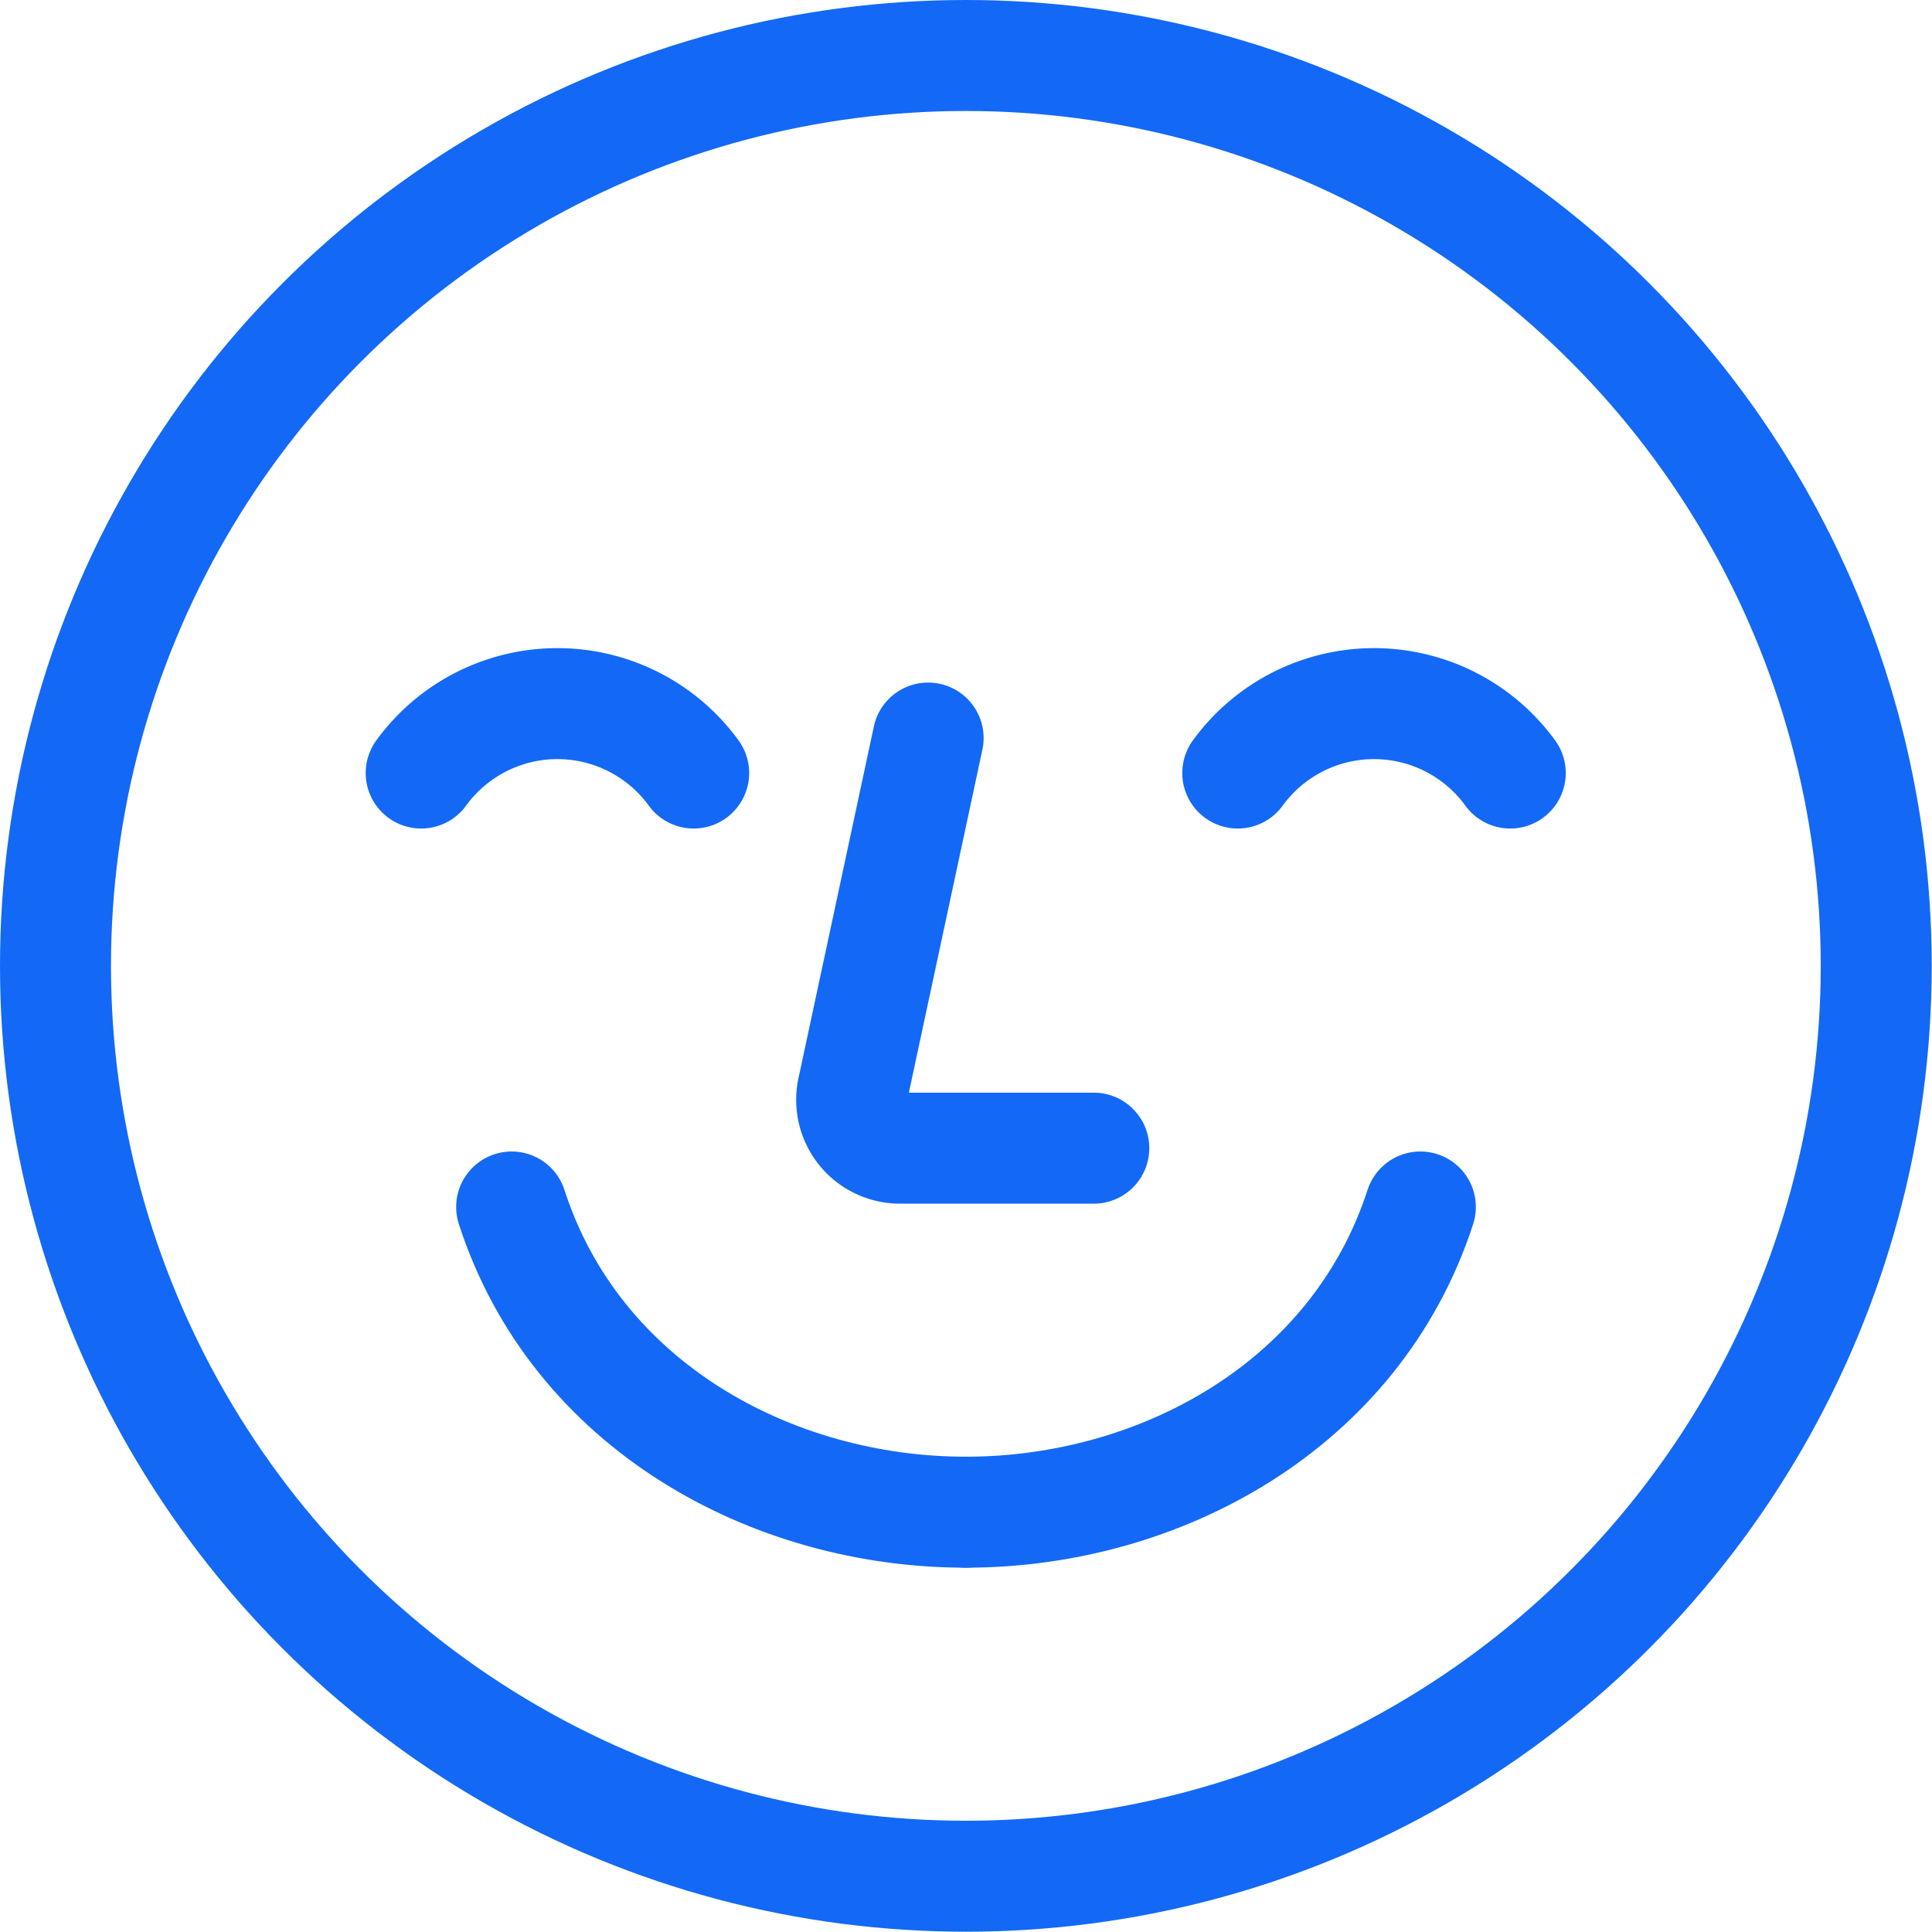
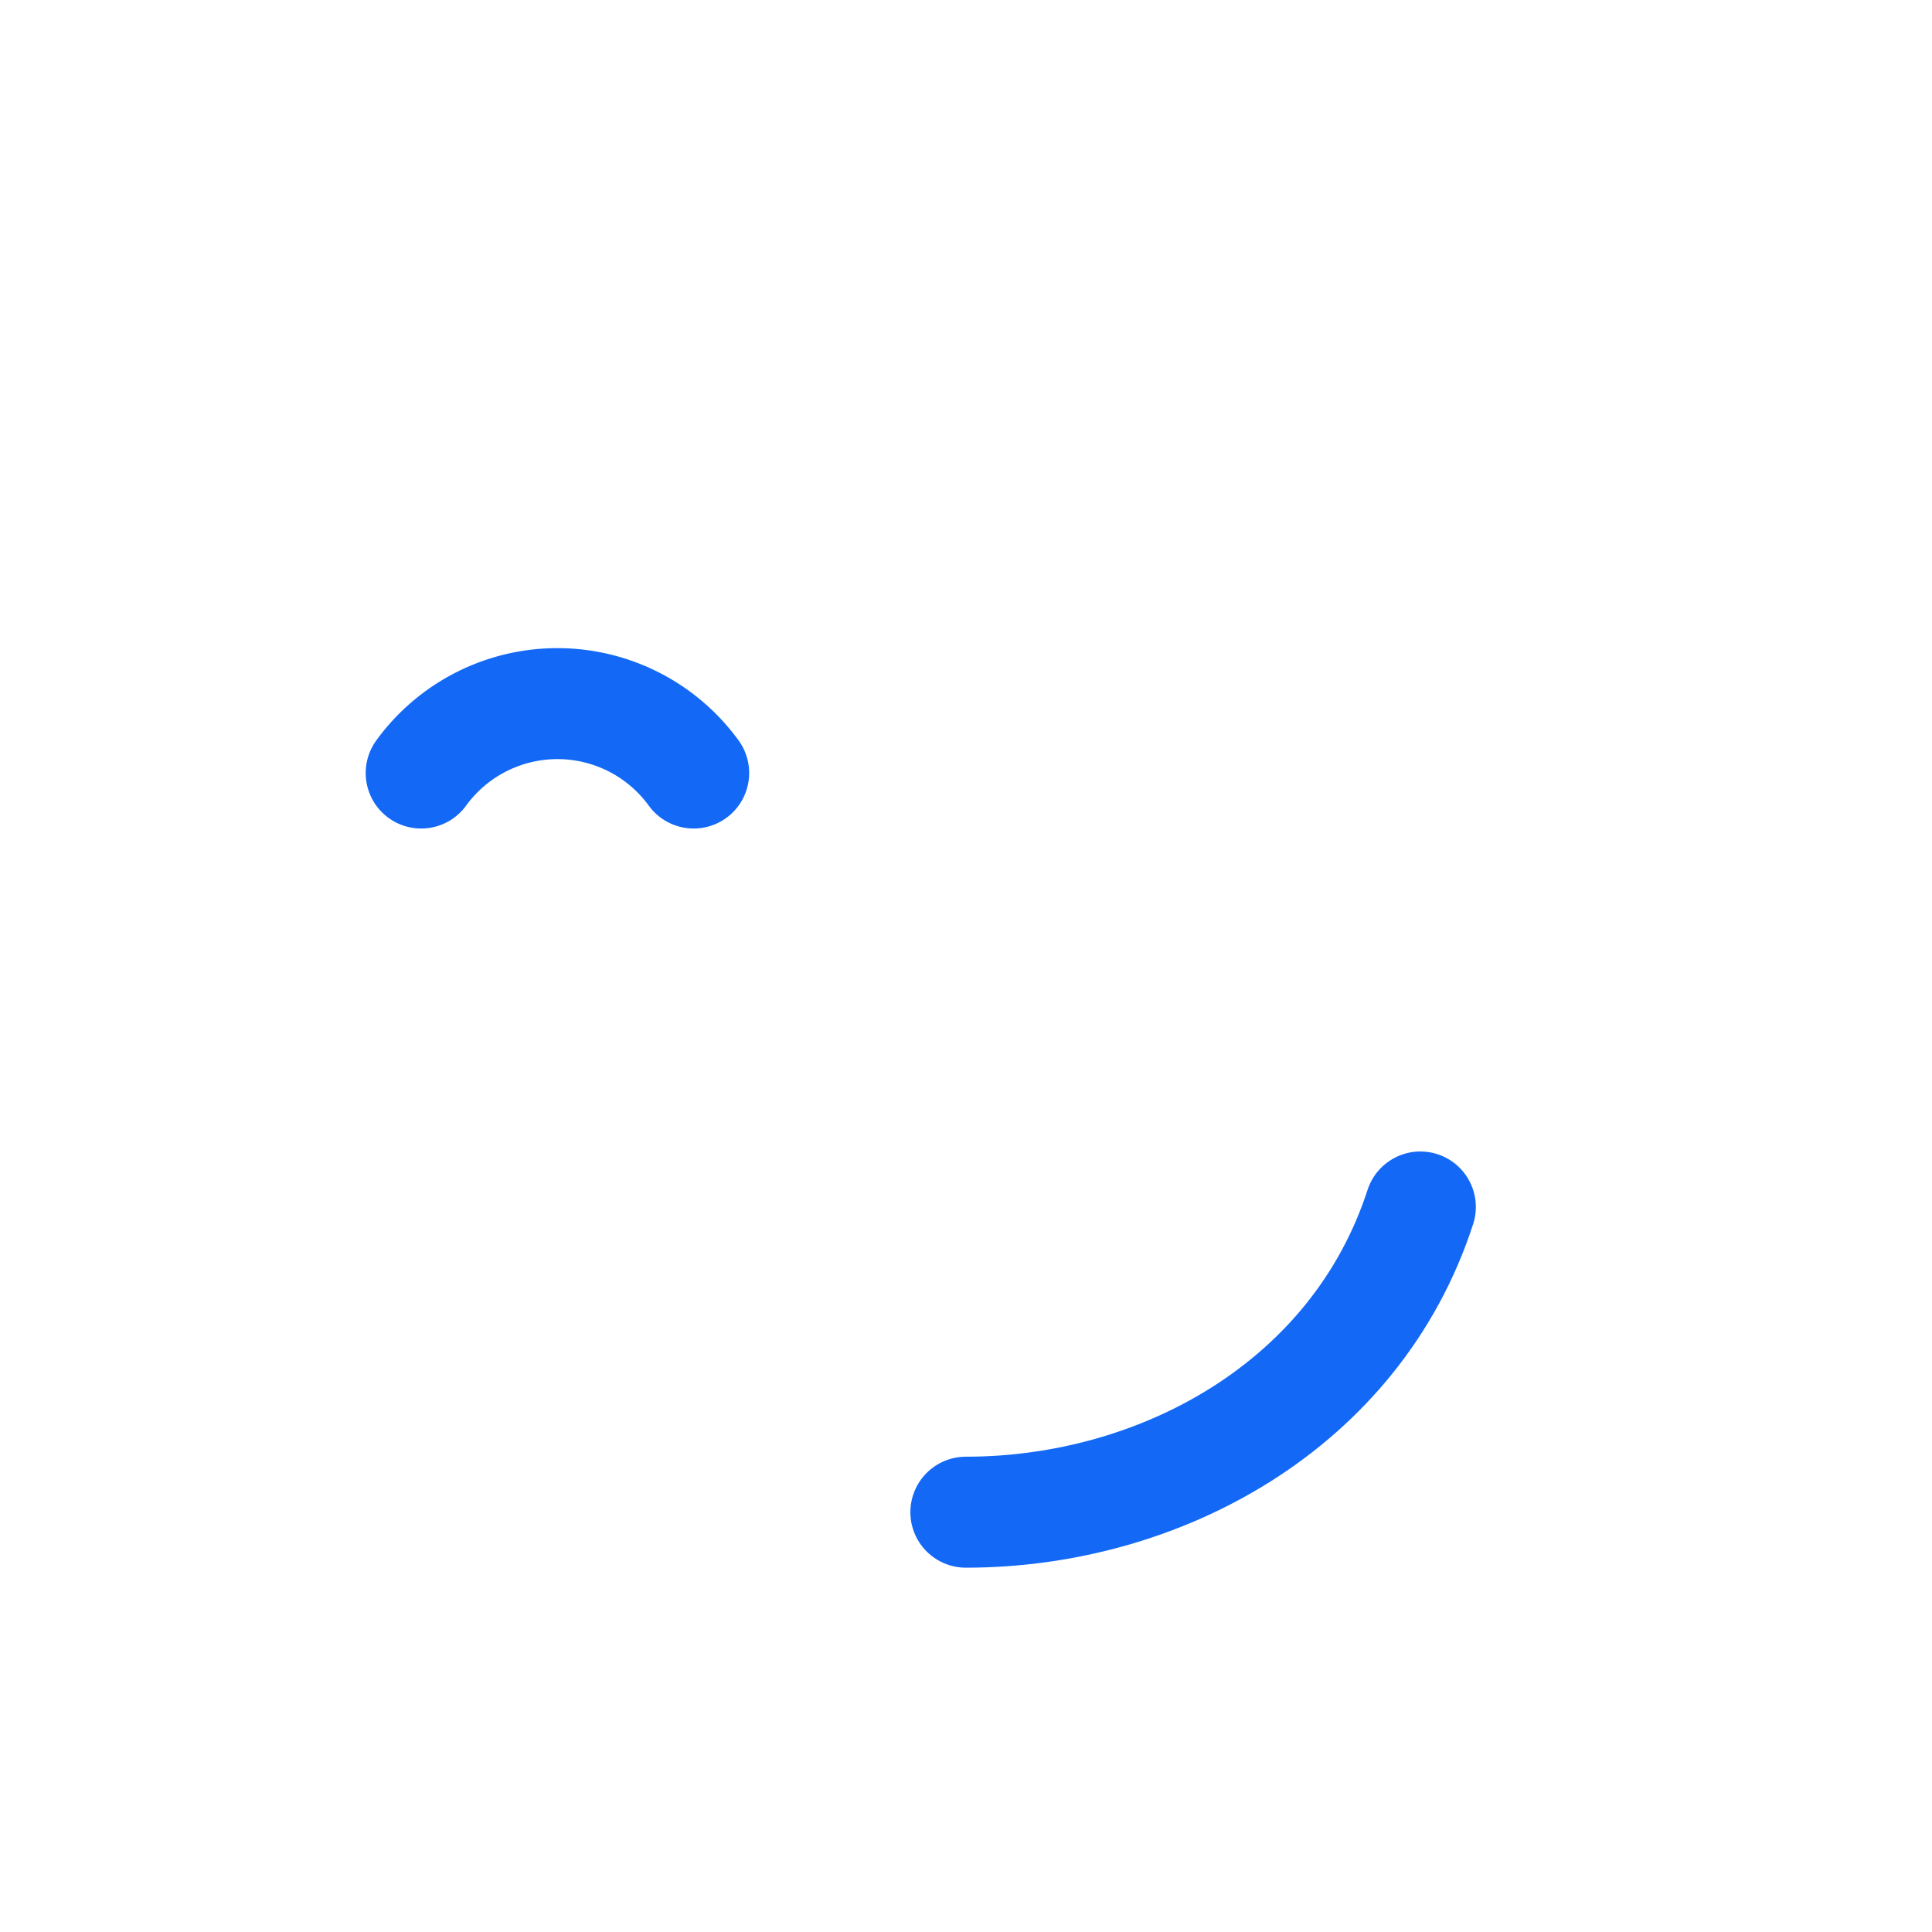
<svg xmlns="http://www.w3.org/2000/svg" id="Capa_1" data-name="Capa 1" viewBox="0 0 69.63 69.63">
  <defs>
    <style>.cls-1{fill:none;stroke:#1369f6;stroke-linecap:round;stroke-linejoin:round;stroke-width:4px;}</style>
  </defs>
  <path class="cls-1" d="M173.57,178a6.07,6.07,0,0,1,9.82,0" transform="translate(-158.39 -150.14)" />
-   <path class="cls-1" d="M203,178a6.07,6.07,0,0,1,9.82,0" transform="translate(-158.39 -150.14)" />
-   <path class="cls-1" d="M193.2,204.64c-7,0-14.06-3.85-16.37-11" transform="translate(-158.39 -150.14)" />
  <path class="cls-1" d="M193.2,204.64c7,0,14.06-3.85,16.38-11" transform="translate(-158.39 -150.14)" />
-   <path class="cls-1" d="M191.84,176.74l-2.72,12.69a1.74,1.74,0,0,0,1.69,2.09h7" transform="translate(-158.39 -150.14)" />
-   <circle class="cls-1" cx="34.81" cy="34.81" r="32.81" />
</svg>